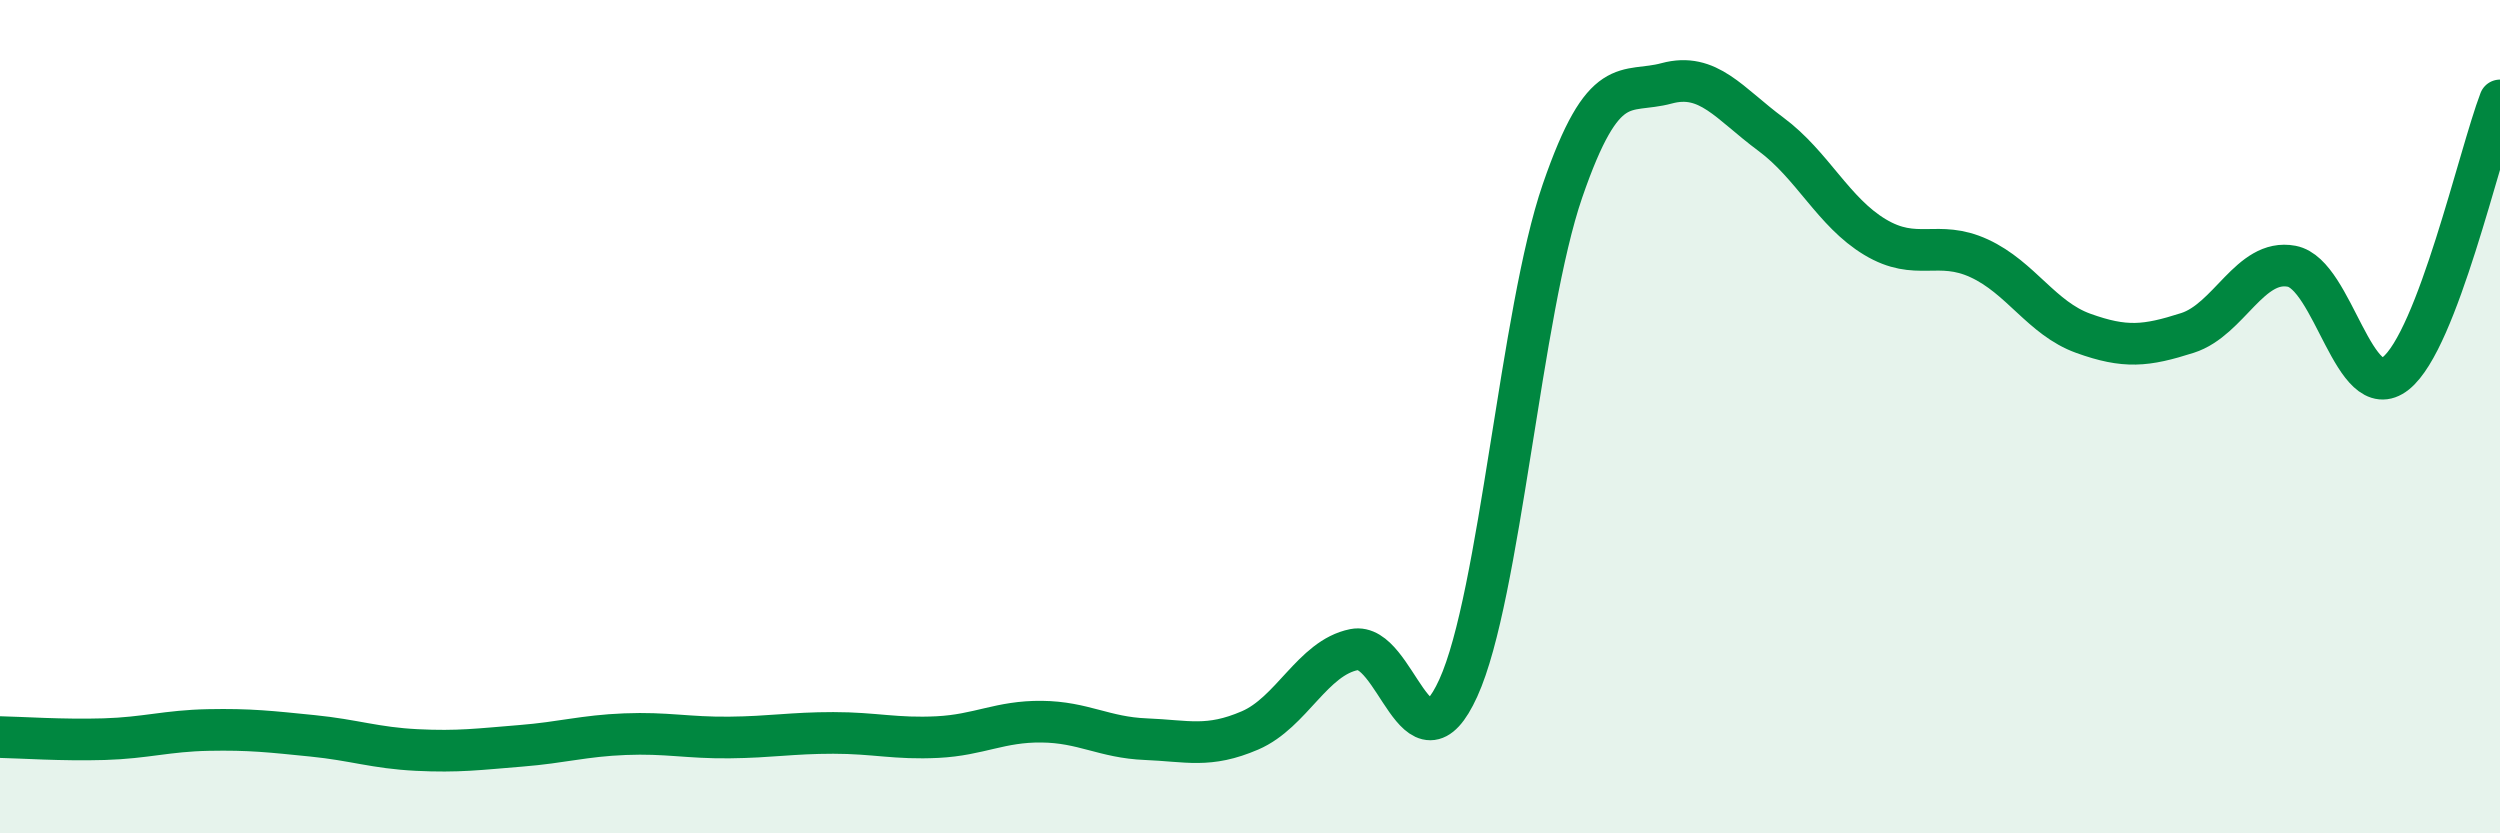
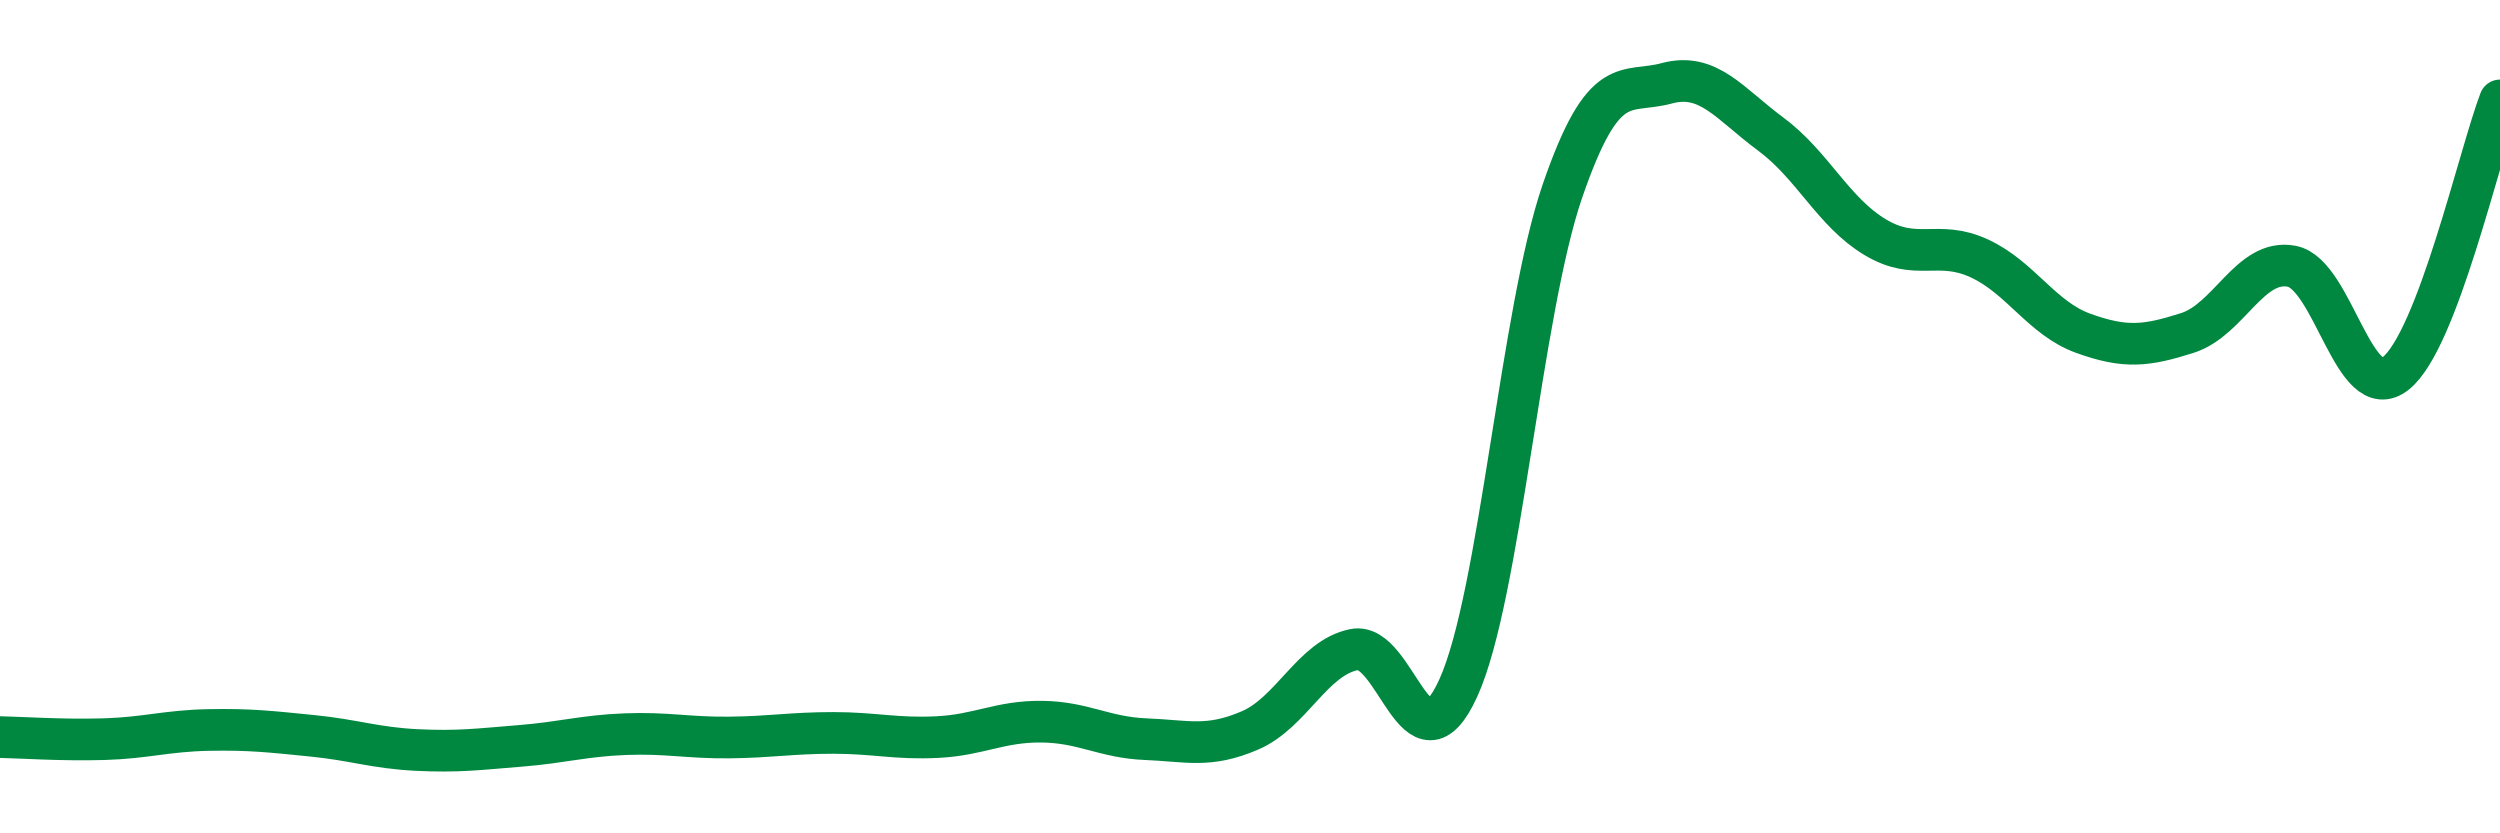
<svg xmlns="http://www.w3.org/2000/svg" width="60" height="20" viewBox="0 0 60 20">
-   <path d="M 0,17.69 C 0.5,17.7 1.5,17.77 2.5,17.74 C 3.5,17.71 4,17.54 5,17.52 C 6,17.5 6.5,17.56 7.5,17.66 C 8.5,17.76 9,17.95 10,18 C 11,18.05 11.5,17.98 12.5,17.9 C 13.5,17.82 14,17.66 15,17.62 C 16,17.58 16.5,17.71 17.5,17.7 C 18.5,17.69 19,17.59 20,17.59 C 21,17.59 21.5,17.74 22.5,17.69 C 23.5,17.64 24,17.31 25,17.32 C 26,17.33 26.5,17.7 27.5,17.74 C 28.5,17.78 29,17.96 30,17.53 C 31,17.1 31.5,15.79 32.5,15.59 C 33.5,15.39 34,18.71 35,16.51 C 36,14.31 36.5,7.48 37.5,4.58 C 38.5,1.68 39,2.27 40,2 C 41,1.73 41.5,2.48 42.5,3.22 C 43.5,3.96 44,5.09 45,5.69 C 46,6.29 46.5,5.74 47.5,6.2 C 48.5,6.66 49,7.64 50,8 C 51,8.36 51.5,8.31 52.5,7.99 C 53.5,7.67 54,6.2 55,6.39 C 56,6.58 56.5,9.76 57.5,8.96 C 58.5,8.16 59.5,3.72 60,2.41L60 20L0 20Z" fill="#008740" opacity="0.1" stroke-linecap="round" stroke-linejoin="round" />
  <path d="M 0,17.69 C 0.5,17.7 1.5,17.77 2.5,17.74 C 3.5,17.71 4,17.54 5,17.52 C 6,17.5 6.5,17.56 7.5,17.66 C 8.5,17.76 9,17.95 10,18 C 11,18.05 11.5,17.98 12.5,17.9 C 13.5,17.82 14,17.66 15,17.62 C 16,17.58 16.5,17.71 17.5,17.7 C 18.5,17.69 19,17.59 20,17.59 C 21,17.59 21.5,17.74 22.5,17.69 C 23.5,17.64 24,17.31 25,17.32 C 26,17.33 26.5,17.7 27.5,17.74 C 28.5,17.78 29,17.96 30,17.53 C 31,17.1 31.5,15.79 32.5,15.59 C 33.5,15.39 34,18.71 35,16.51 C 36,14.31 36.5,7.48 37.5,4.58 C 38.5,1.68 39,2.27 40,2 C 41,1.73 41.5,2.48 42.5,3.22 C 43.5,3.96 44,5.09 45,5.69 C 46,6.29 46.5,5.74 47.5,6.2 C 48.5,6.66 49,7.64 50,8 C 51,8.36 51.5,8.31 52.5,7.99 C 53.5,7.67 54,6.2 55,6.39 C 56,6.58 56.5,9.76 57.5,8.96 C 58.5,8.16 59.5,3.72 60,2.41" stroke="#008740" stroke-width="1" fill="none" stroke-linecap="round" stroke-linejoin="round" />
</svg>